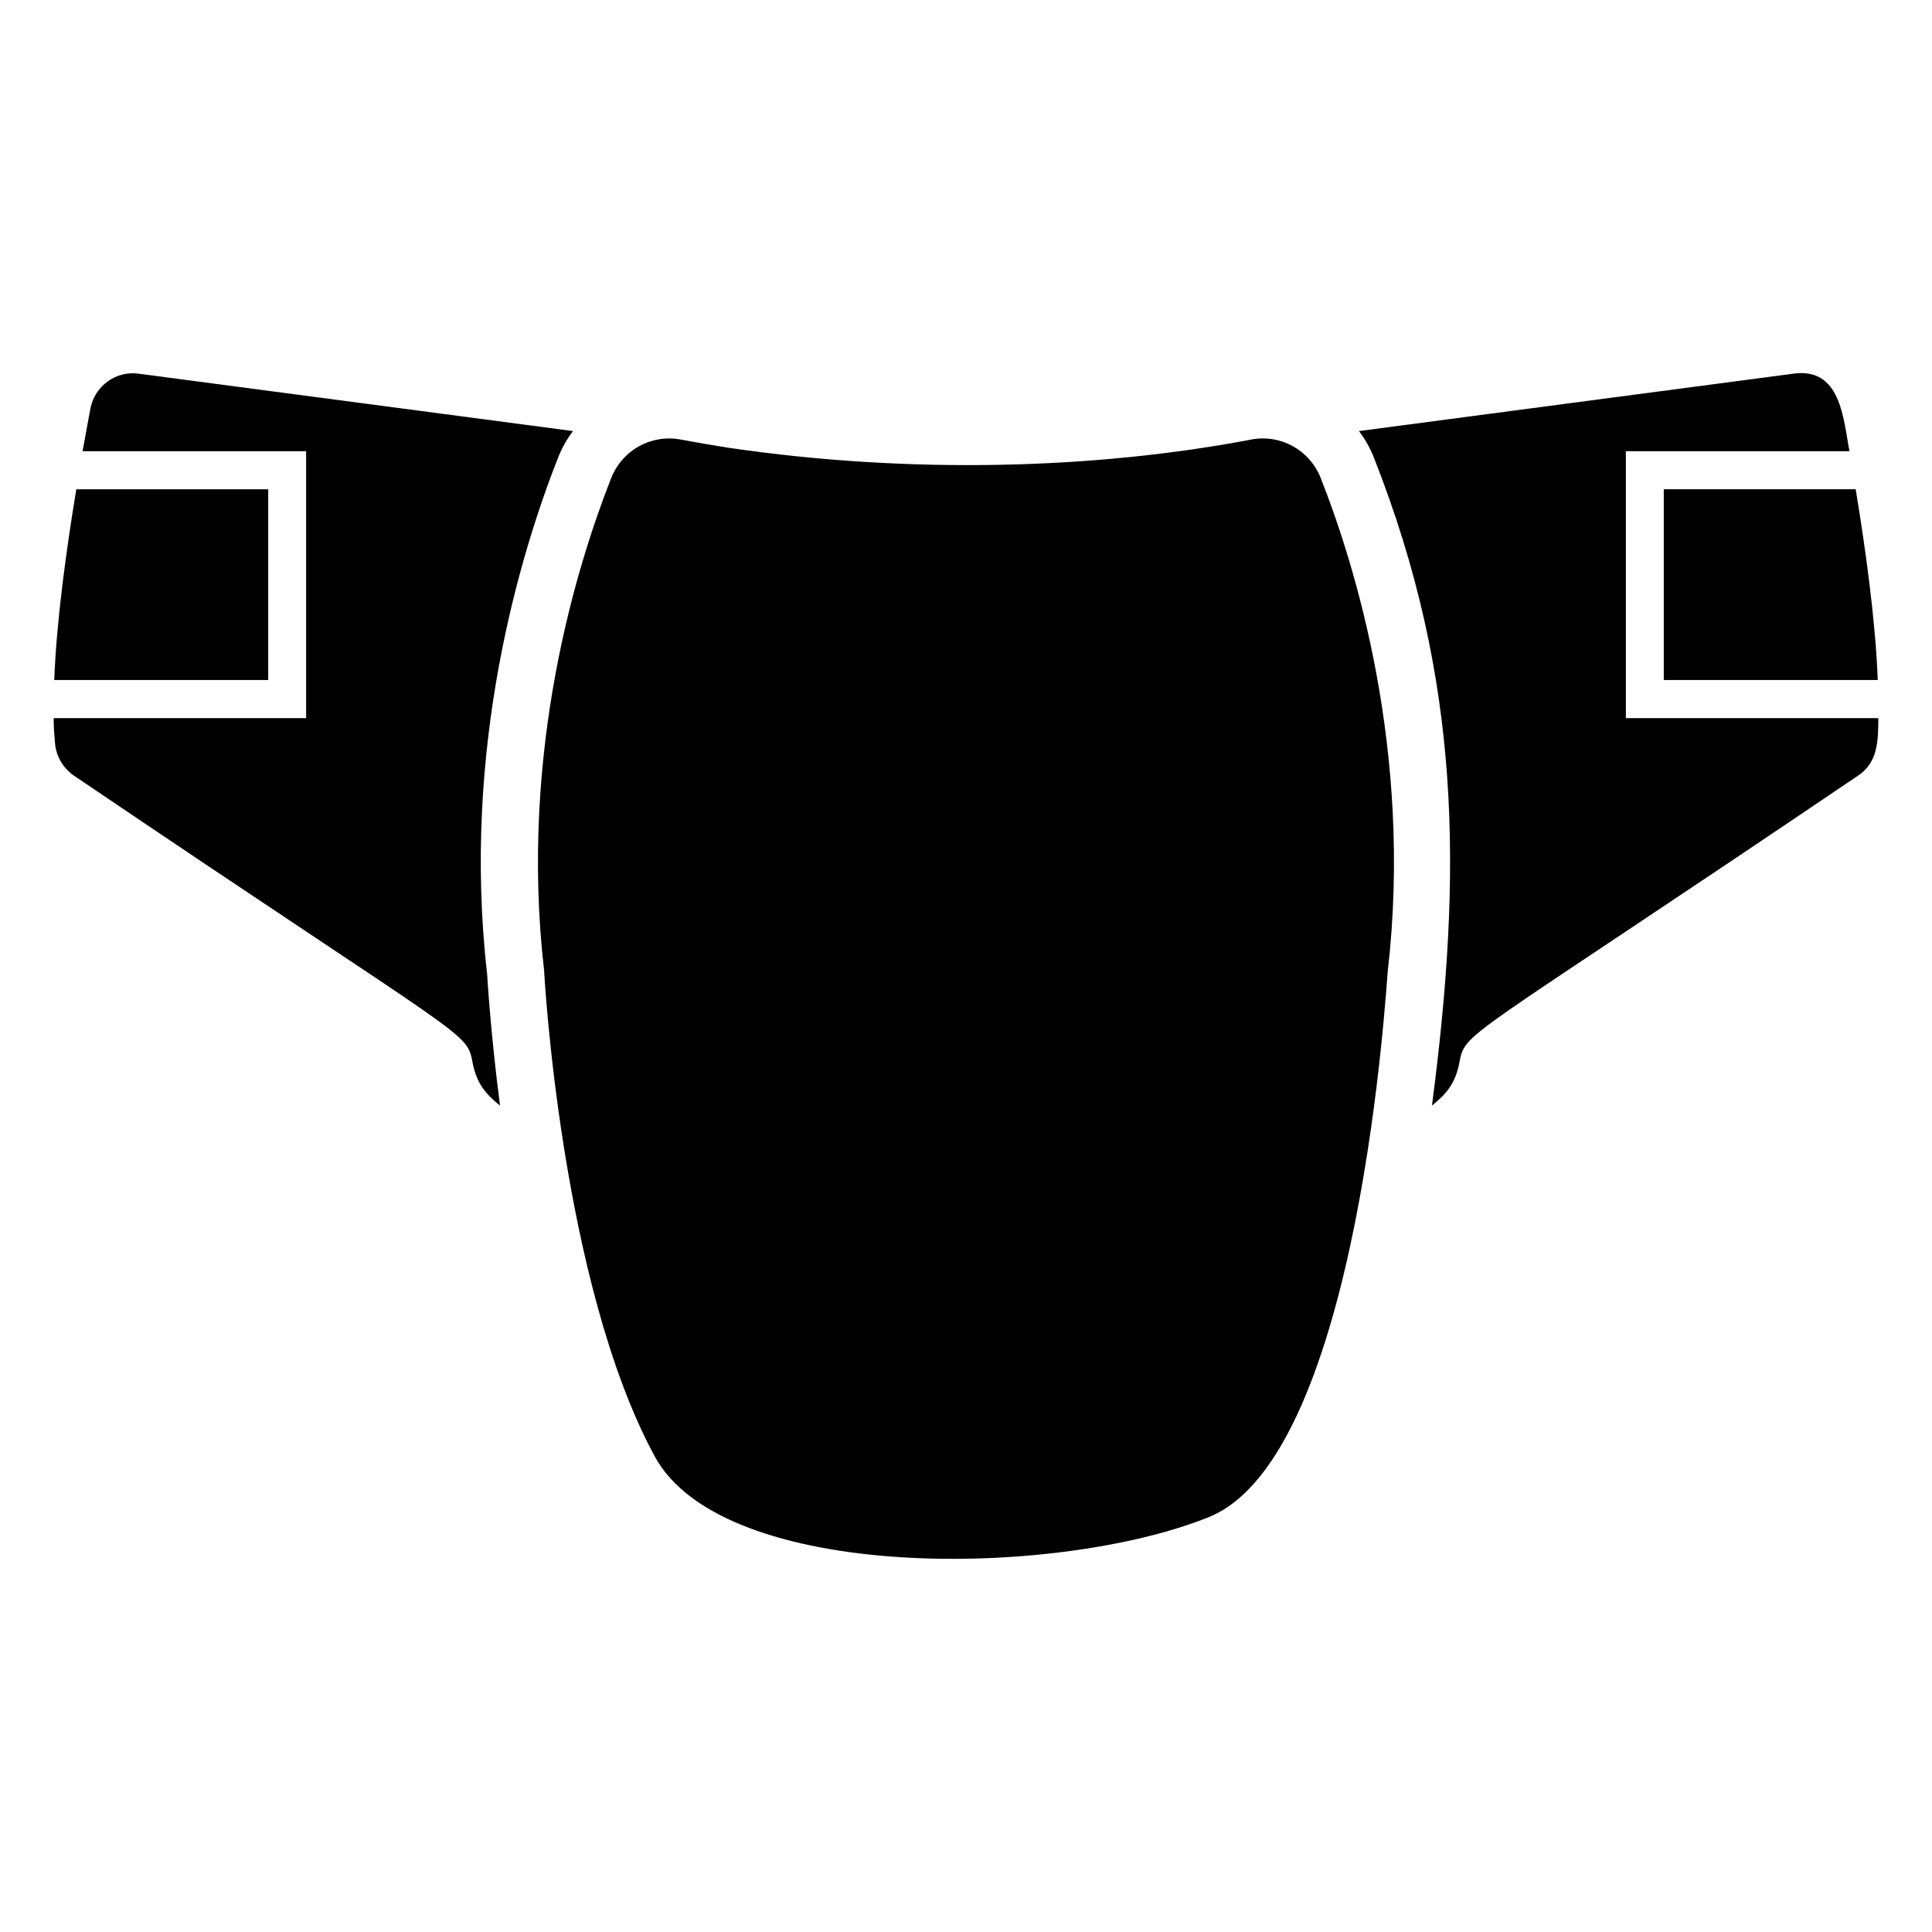
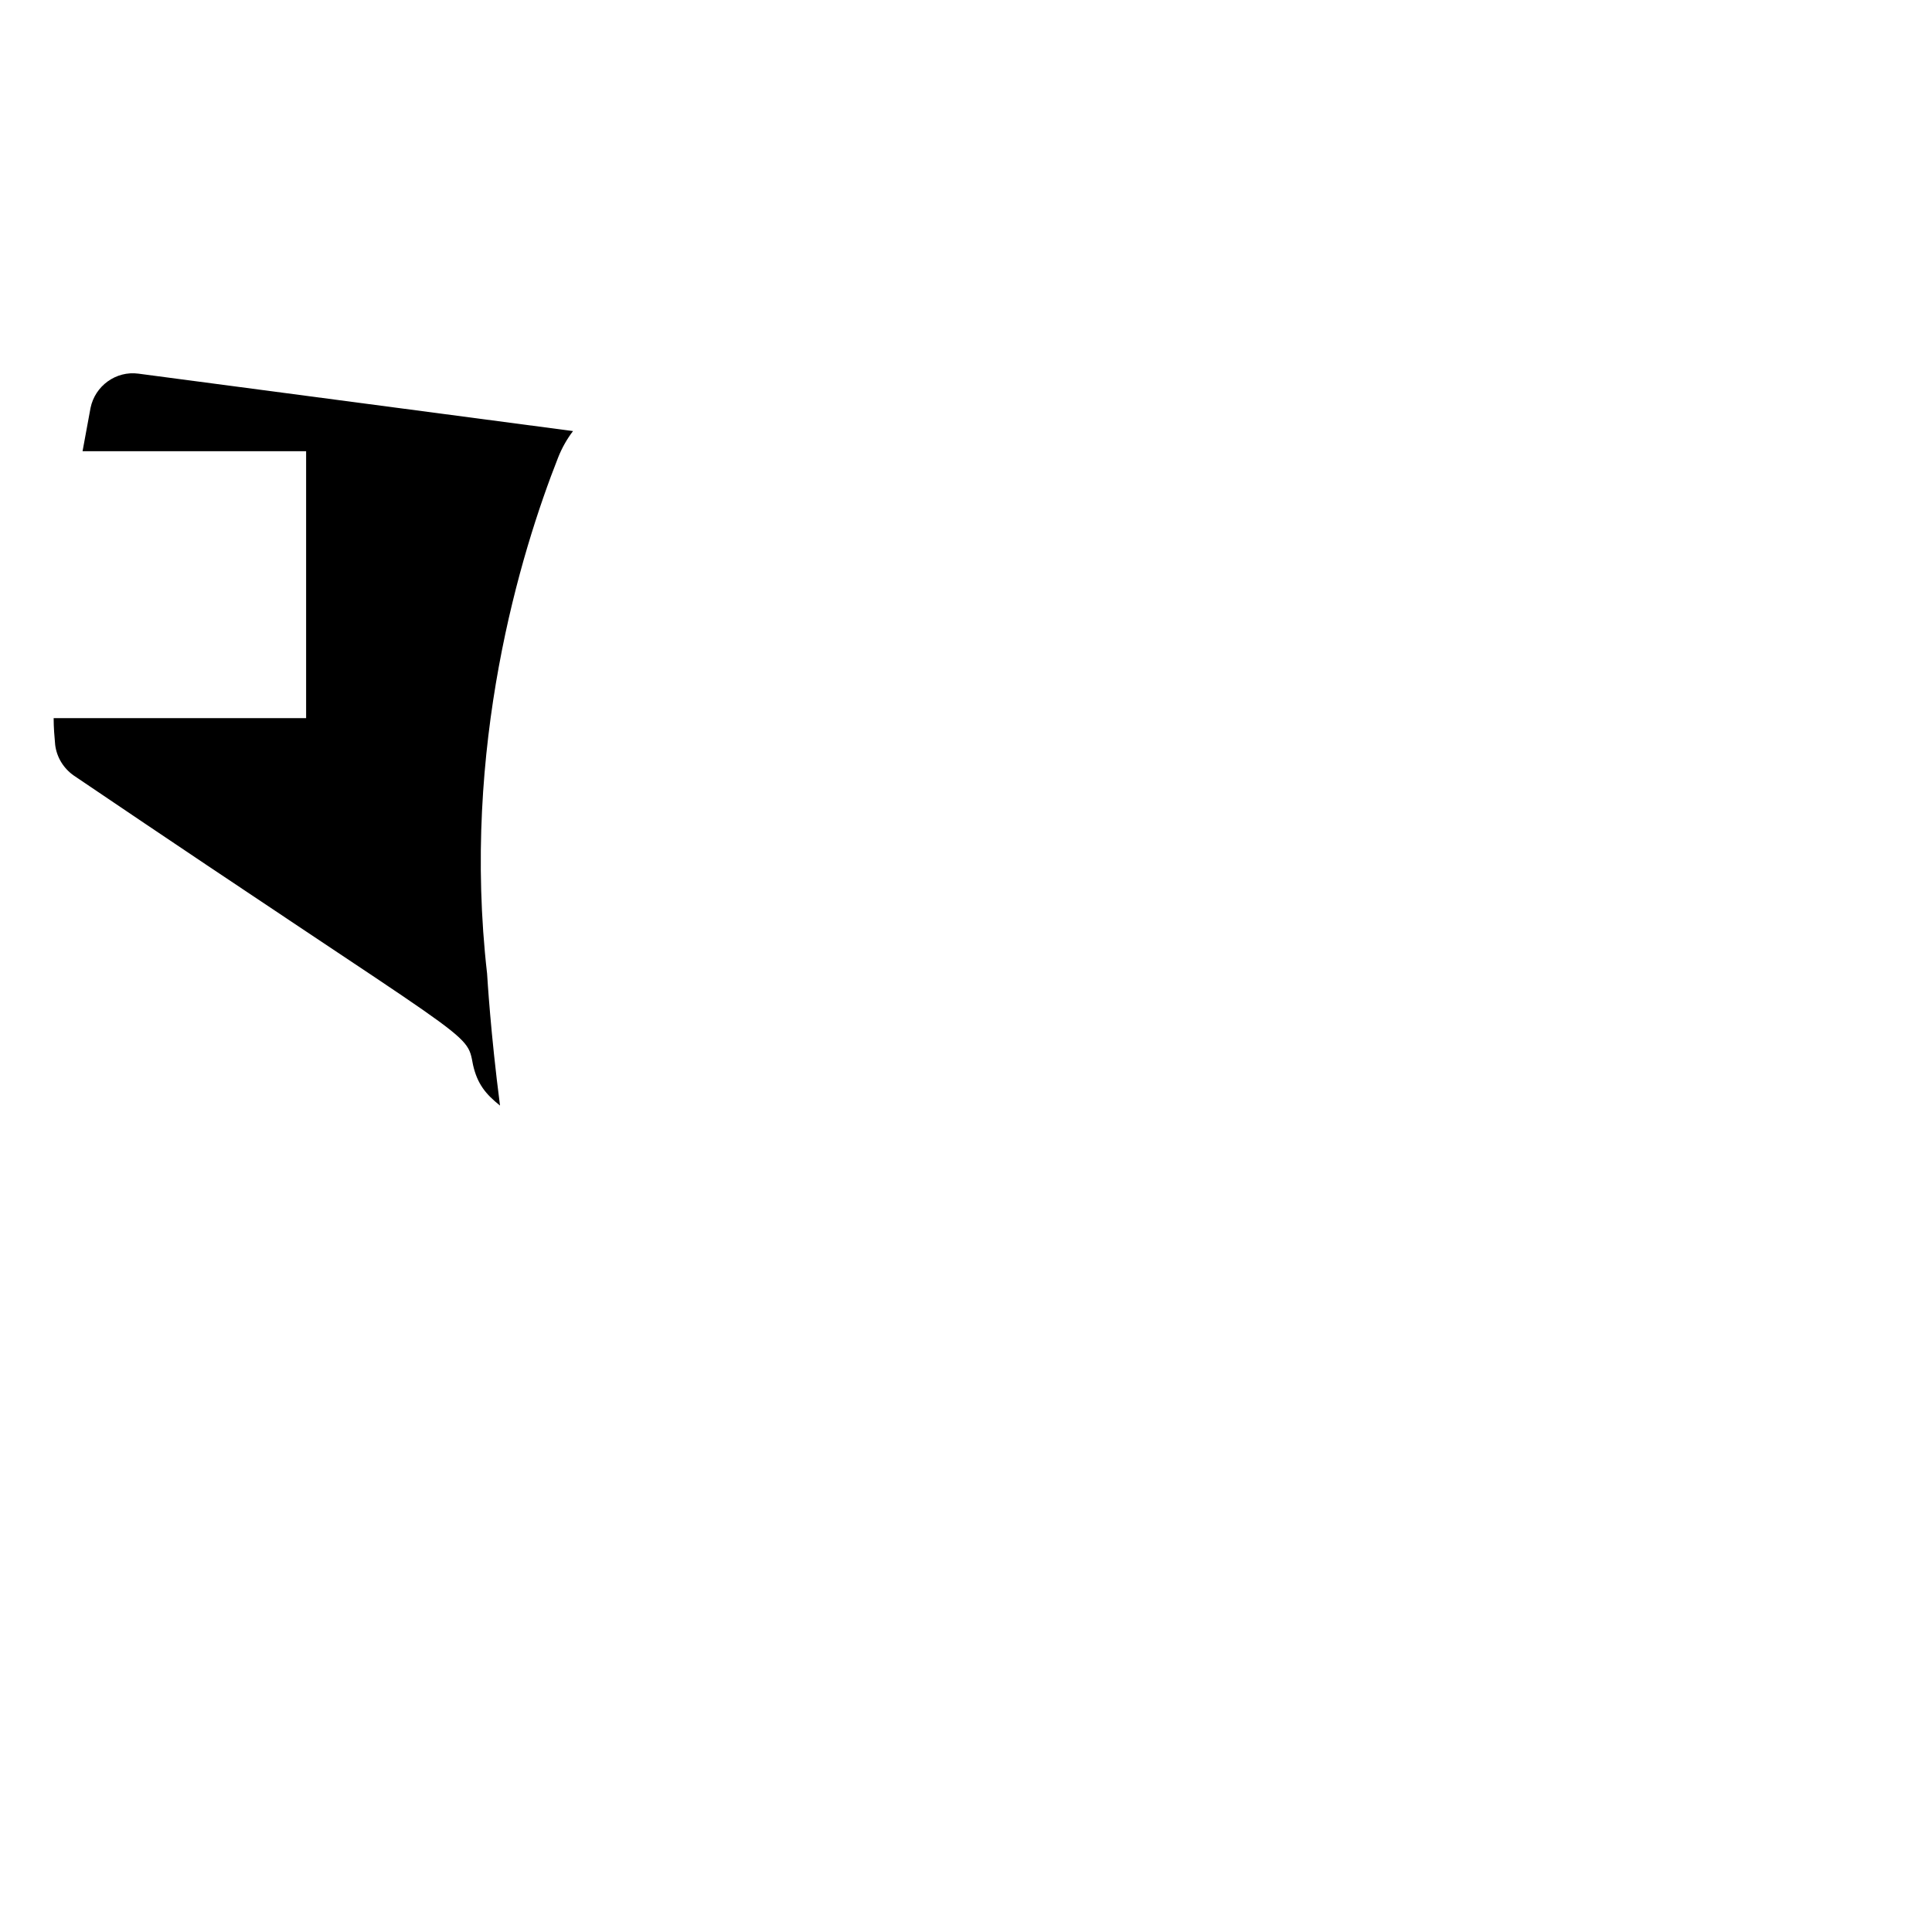
<svg xmlns="http://www.w3.org/2000/svg" fill="#000000" width="800px" height="800px" version="1.1" viewBox="144 144 512 512">
  <g>
    <path d="m291.93 265.19c1.008-2.519 2.316-4.836 3.93-6.953l-115.17-15.215c-5.945-0.805-11.488 3.223-12.695 9.07-0.605 3.223-1.309 7.152-2.117 11.488h59.246v70.734h-66.906c0 2.519 0.203 4.836 0.402 7.055 0.402 3.324 2.215 6.246 4.938 8.16 107.23 72.57 103.98 67.328 105.8 76.68 1.145 5.074 3.394 7.773 7.152 10.781-2.519-19.445-3.324-33.555-3.426-34.965-6.844-59.953 8.875-111.55 18.848-136.84z" />
-     <path d="m215.08 273.66h-50.855c-2.625 15.84-5.246 34.812-5.852 50.551h56.707z" />
-     <path d="m574.87 334.31v-70.734h59.246c-1.629-8.762-2.32-22.25-14.812-20.555l-115.17 15.215c1.613 2.117 2.922 4.434 3.93 6.953 23.203 58.824 23.527 109.84 15.418 171.8 3.809-3.047 6.008-5.707 7.152-10.781 1.82-9.324-1.512-4.047 105.8-76.68 5.062-3.438 5.34-8.68 5.34-15.215z" />
-     <path d="m584.92 324.21h56.707c-0.605-15.738-3.231-34.711-5.852-50.551h-50.855z" />
-     <path d="m475.57 260.49c-40.852 7.777-89.953 9.324-138.54 2.164-4.394-0.691-8.641-1.41-12.613-2.164-7.82-1.488-15.512 2.793-18.438 10.195-8.926 22.602-24.48 72.184-17.789 130.5 0 0 4.356 82.711 29.316 128.76 18.113 33.41 106.19 32.484 146.84 16.105 40.418-16.293 47.164-143.86 47.445-144.87 6.691-58.32-8.863-107.91-17.789-130.5-2.922-7.402-10.613-11.684-18.434-10.195z" />
  </g>
</svg>